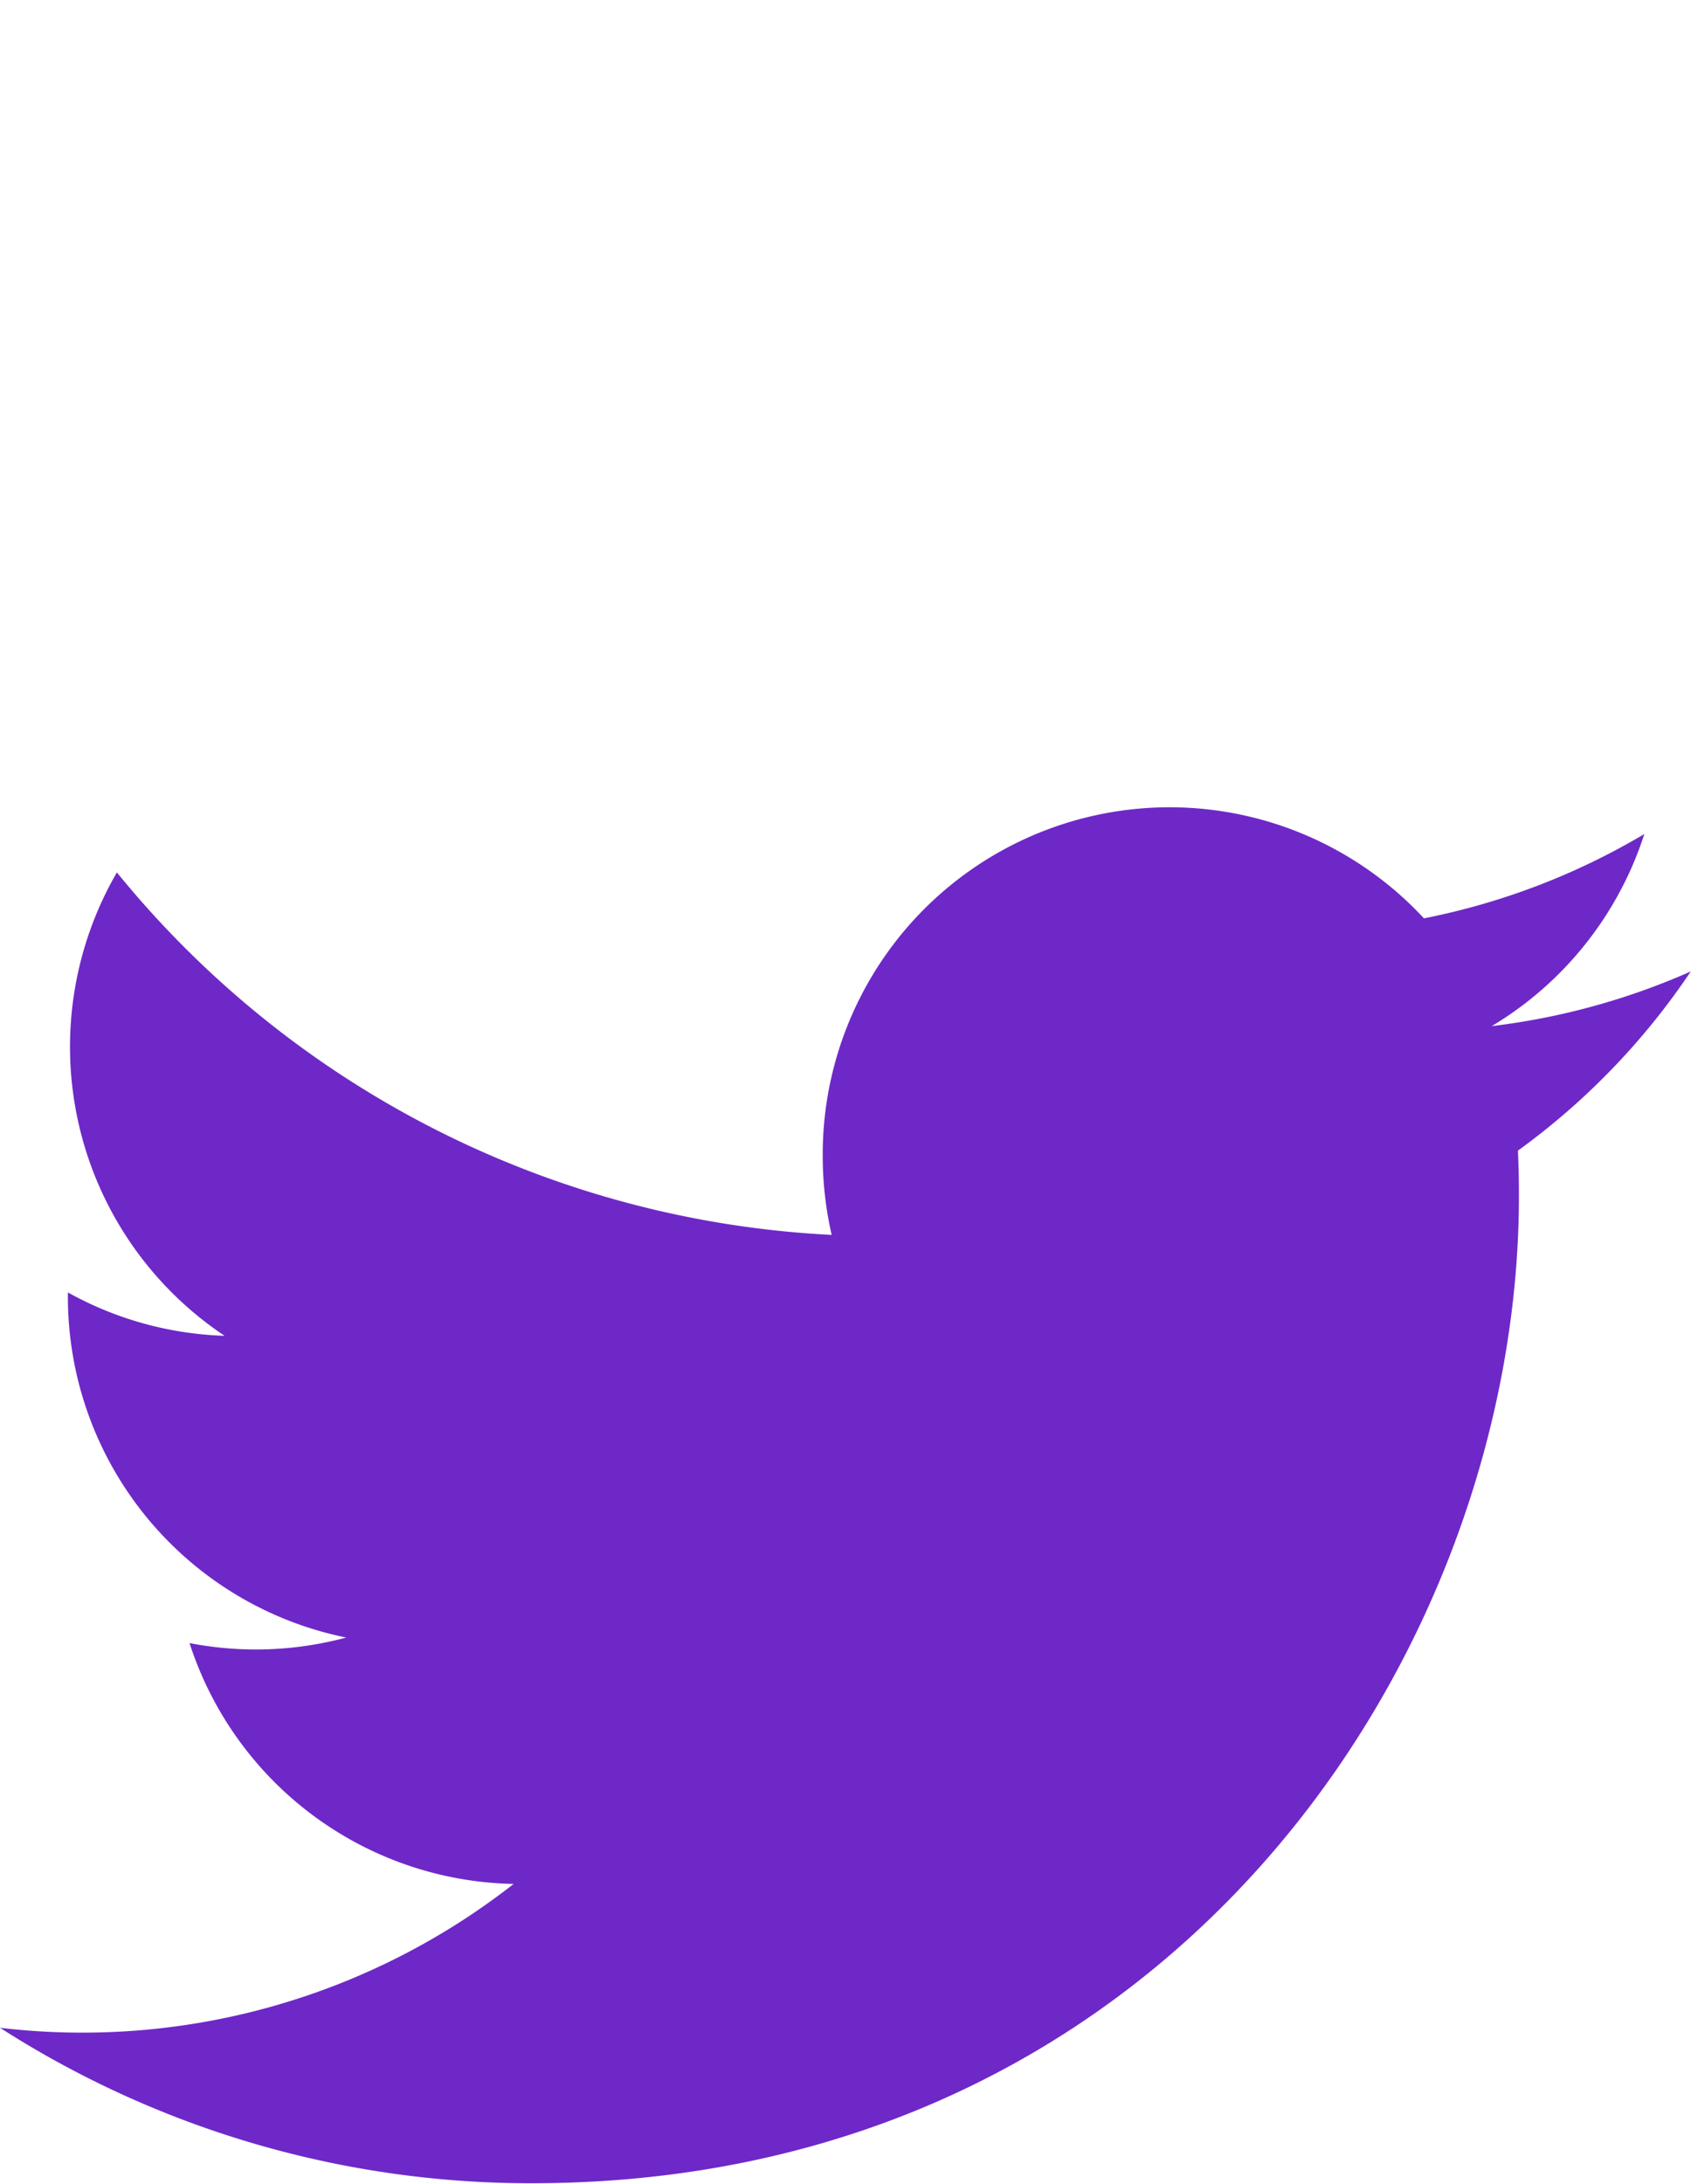
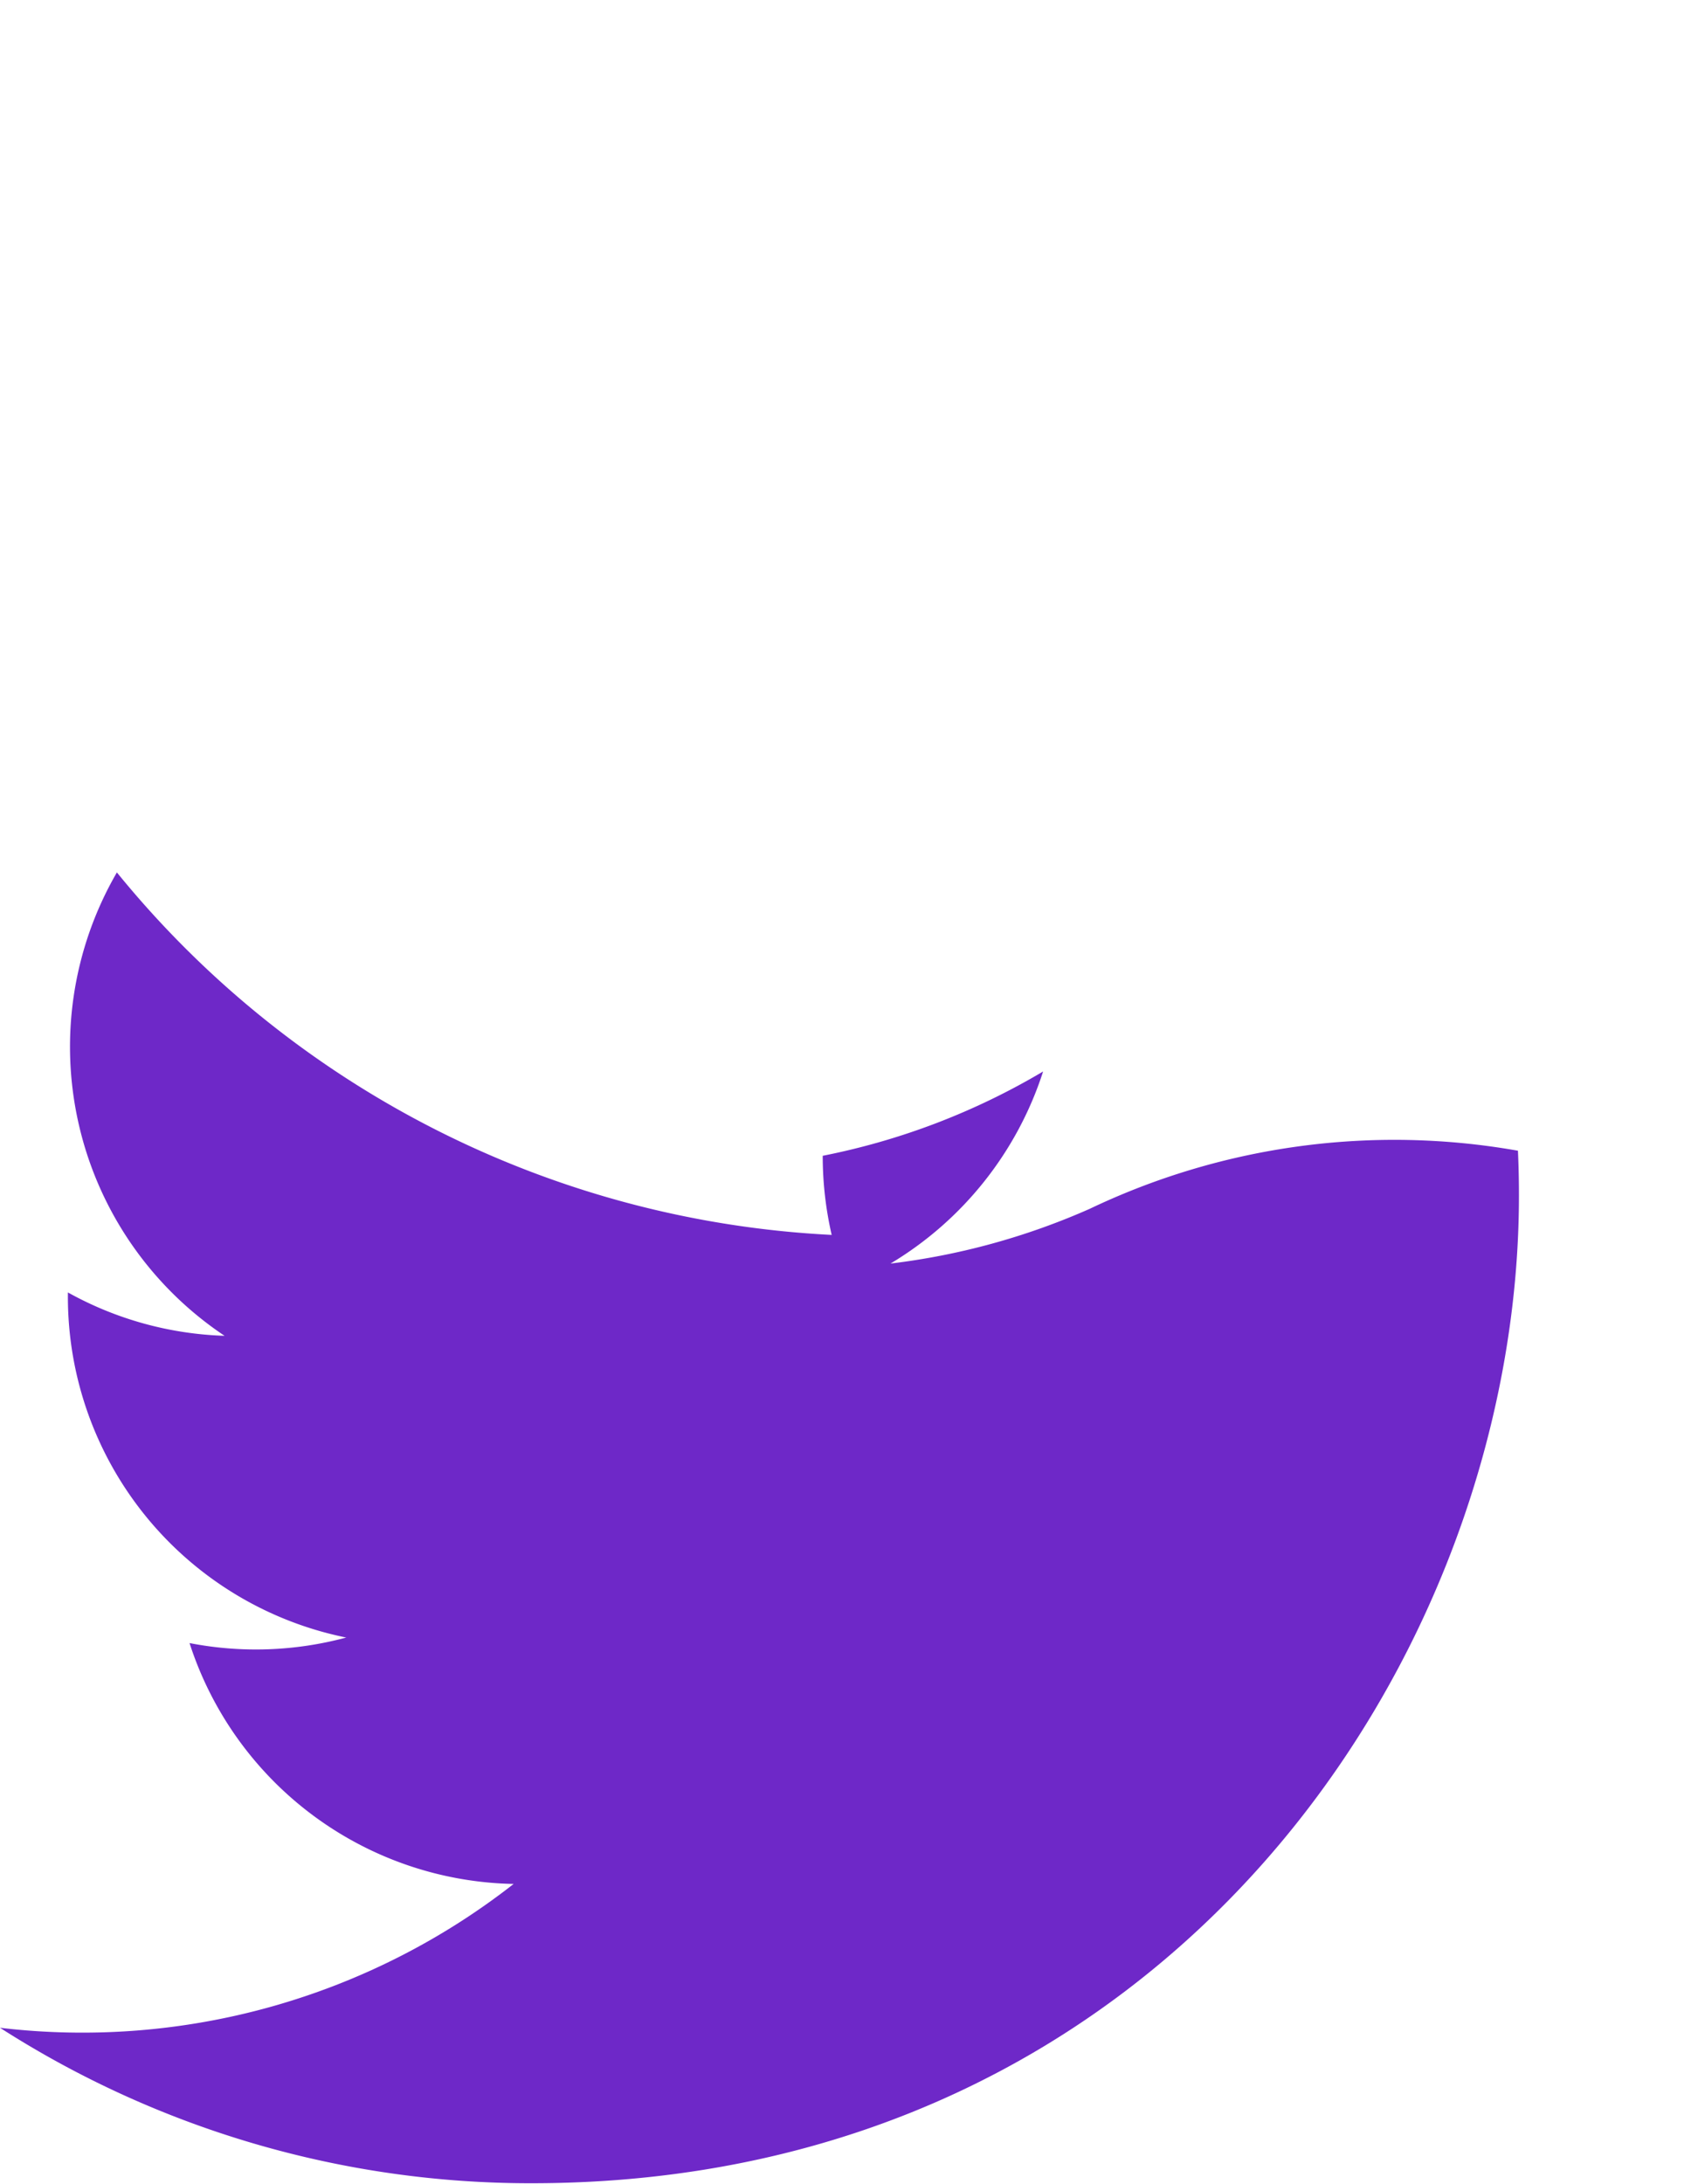
<svg xmlns="http://www.w3.org/2000/svg" id="Layer_1" data-name="Layer 1" width="152.92" height="197.38" viewBox="0 0 152.92 197.38">
  <defs>
    <style>.cls-1{fill:#6e28c8;}</style>
  </defs>
  <g id="Twitter">
-     <path class="cls-1" d="M137.27,104c.06,1.35.09,2.66.09,4.06,0,41.46-31.56,89.26-89.27,89.26A88.84,88.84,0,0,1,0,183.27a63.3,63.3,0,0,0,46.45-13,31.43,31.43,0,0,1-29.31-21.77A31.41,31.41,0,0,0,31.31,148,31.41,31.41,0,0,1,6.14,117.21v-.4a31.18,31.18,0,0,0,14.17,3.92,31.4,31.4,0,0,1-9.74-41.88,89.07,89.07,0,0,0,64.64,32.76,31.8,31.8,0,0,1-.81-7.15A31.37,31.37,0,0,1,128.77,83a62.88,62.88,0,0,0,19.93-7.62,31.48,31.48,0,0,1-13.8,17.36,63.05,63.05,0,0,0,18-4.94A64,64,0,0,1,137.26,104" />
+     <path class="cls-1" d="M137.27,104c.06,1.35.09,2.66.09,4.06,0,41.46-31.56,89.26-89.27,89.26A88.84,88.84,0,0,1,0,183.27a63.3,63.3,0,0,0,46.45-13,31.43,31.43,0,0,1-29.31-21.77A31.41,31.41,0,0,0,31.31,148,31.41,31.41,0,0,1,6.14,117.21v-.4a31.18,31.18,0,0,0,14.17,3.92,31.4,31.4,0,0,1-9.74-41.88,89.07,89.07,0,0,0,64.64,32.76,31.8,31.8,0,0,1-.81-7.15a62.88,62.88,0,0,0,19.93-7.62,31.48,31.48,0,0,1-13.8,17.36,63.05,63.05,0,0,0,18-4.94A64,64,0,0,1,137.26,104" />
  </g>
</svg>